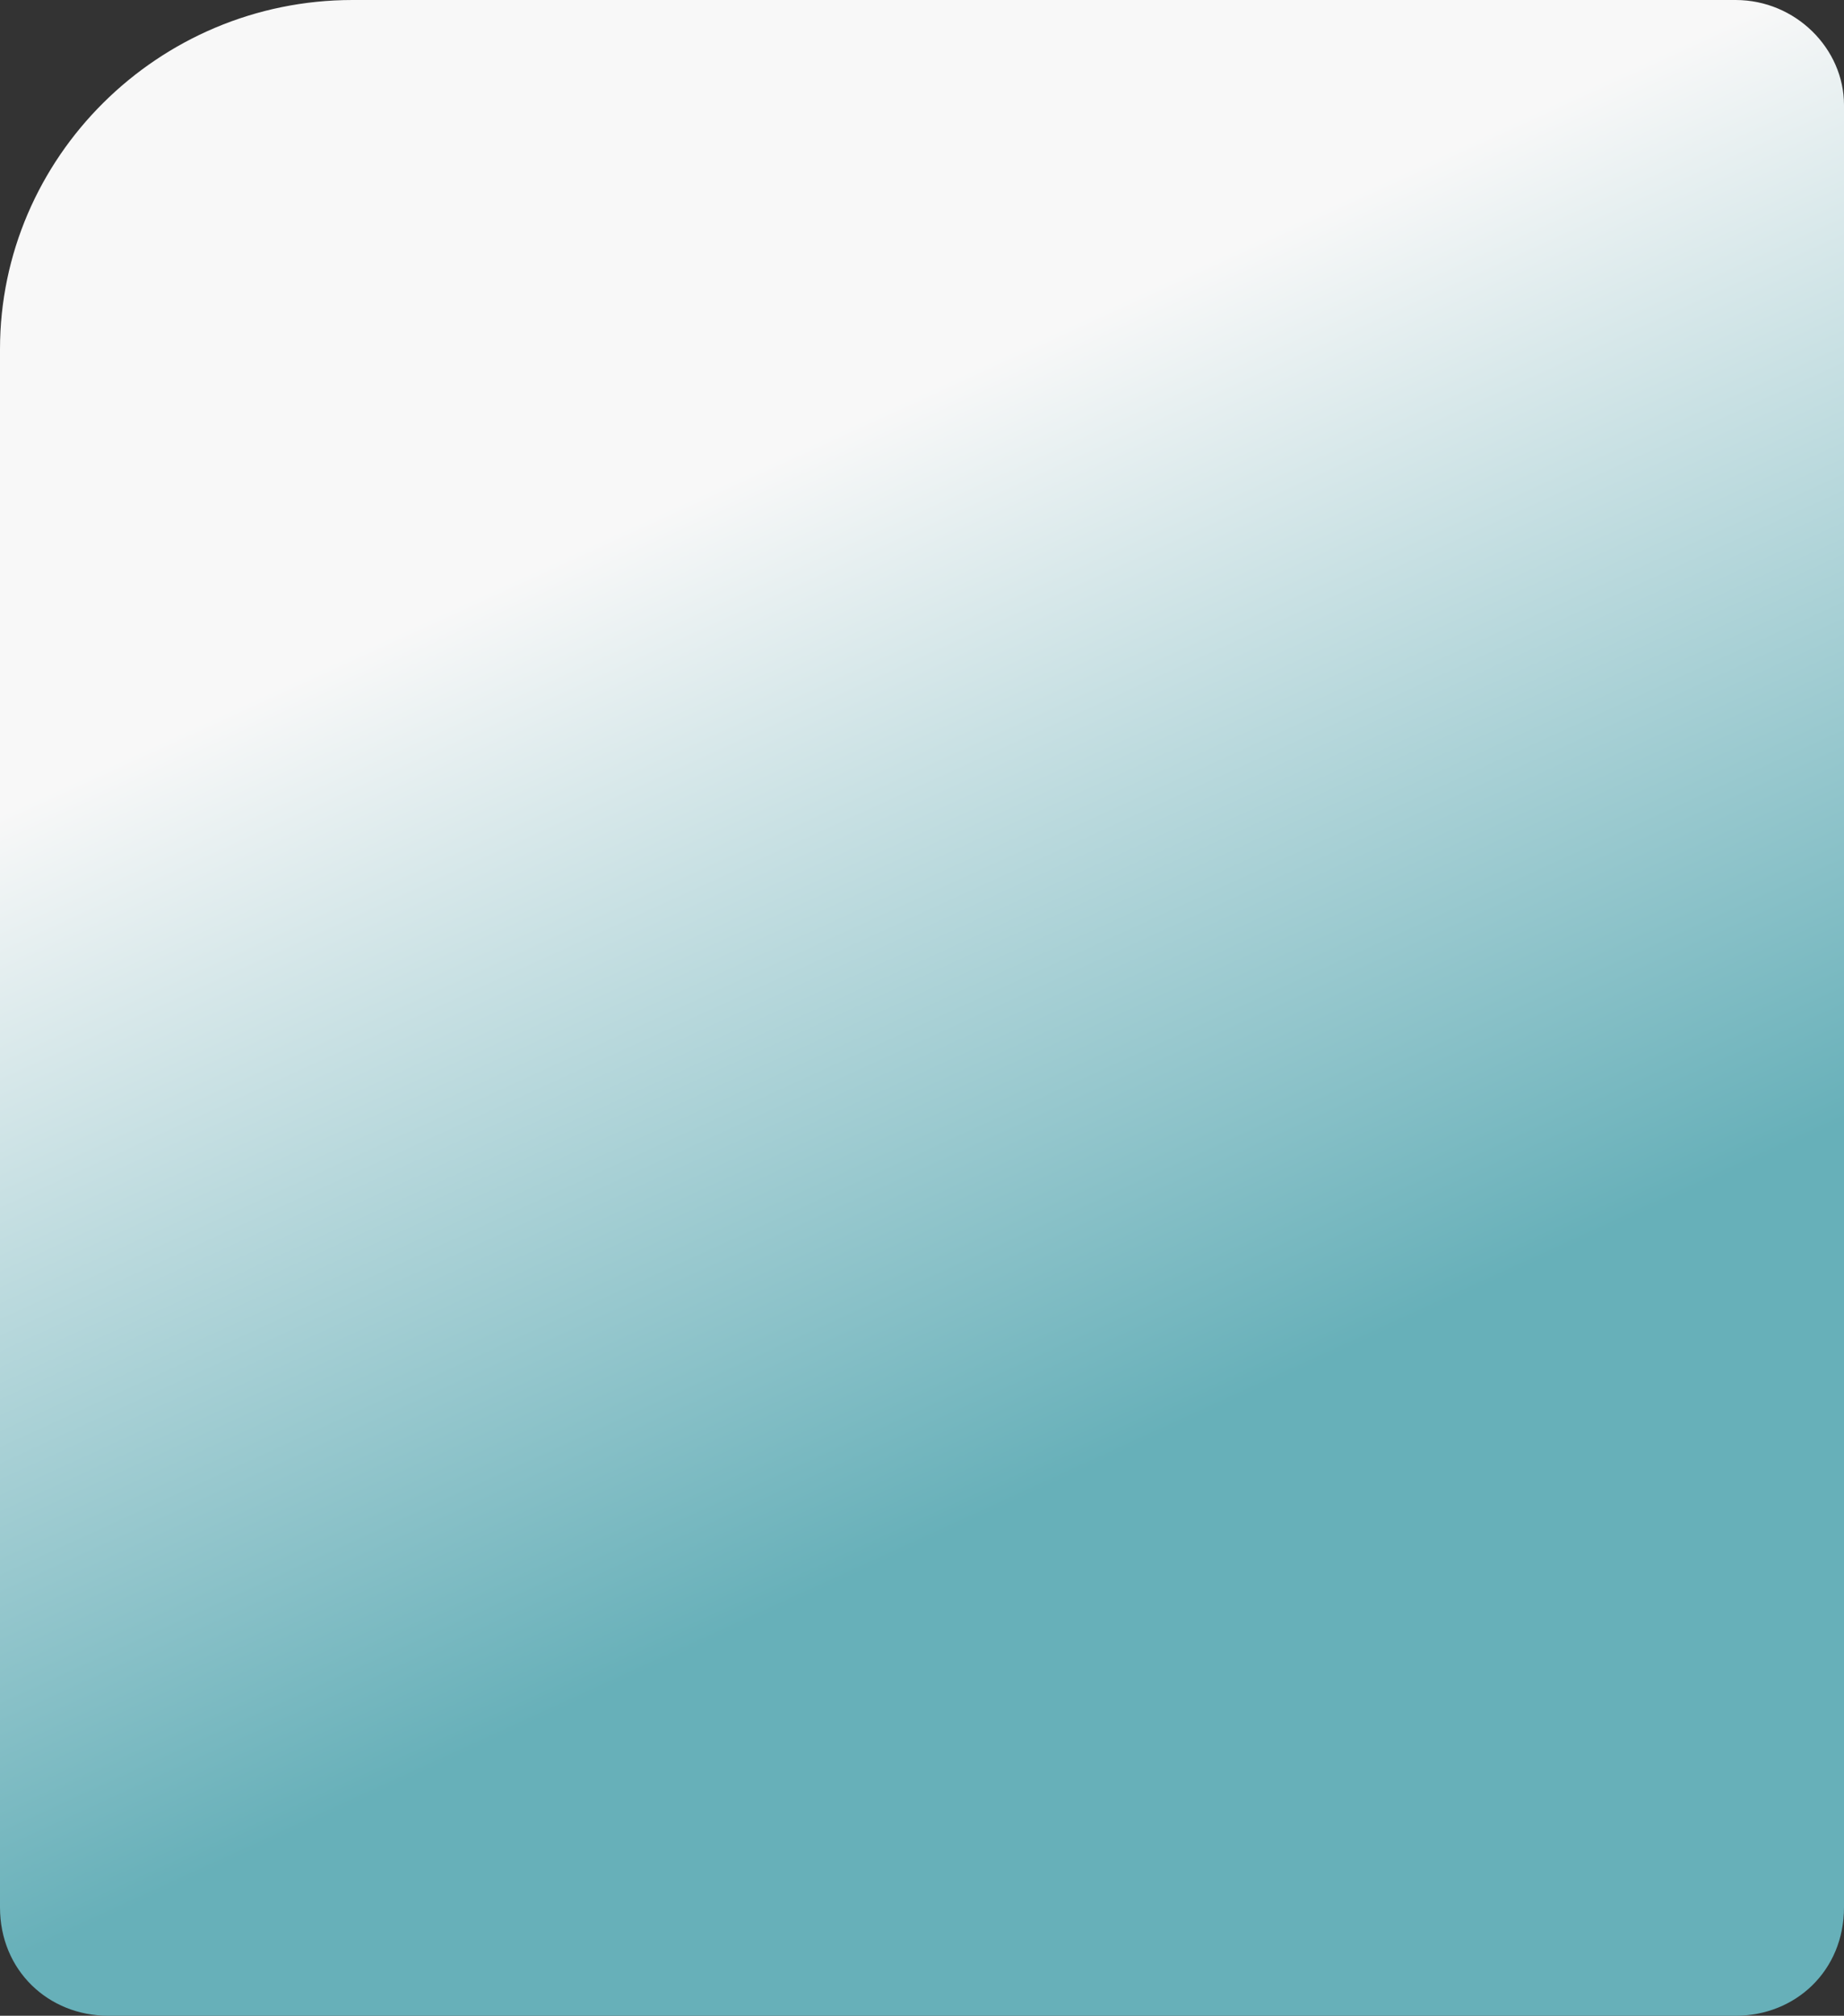
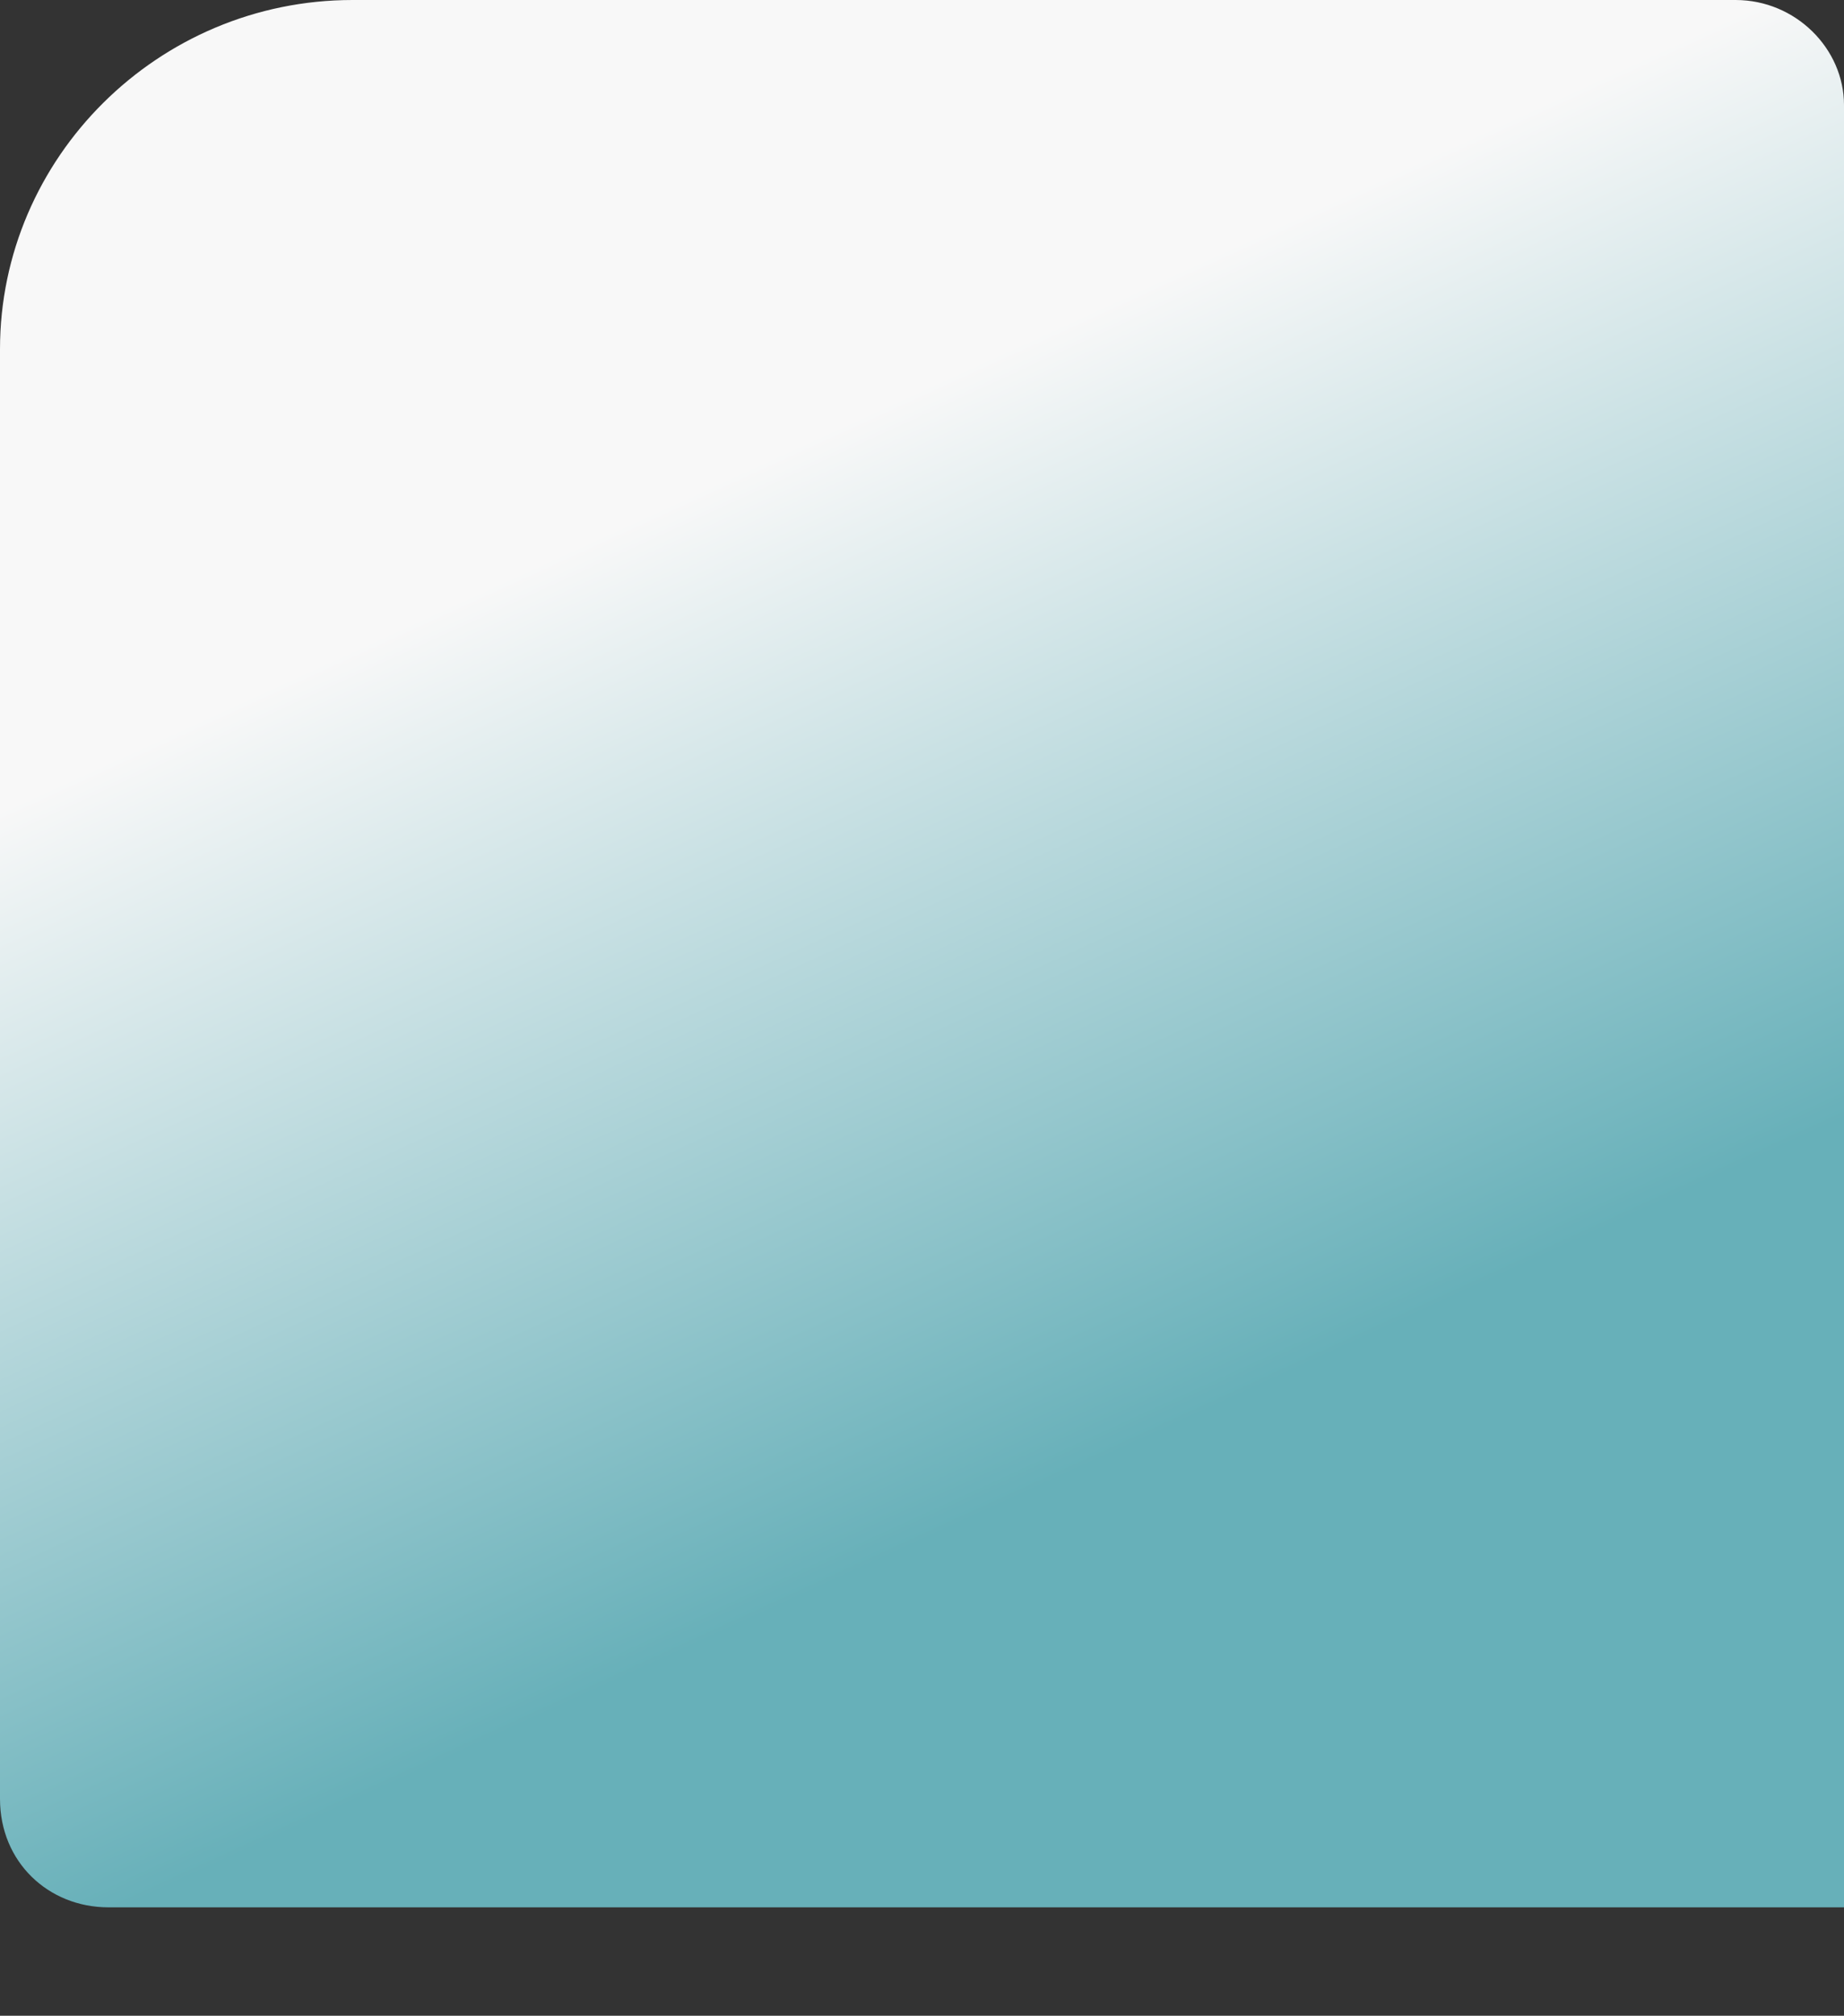
<svg xmlns="http://www.w3.org/2000/svg" id="Layer_2" data-name="Layer 2" viewBox="0 0 98.84 108">
  <rect x="0" y="0" width="98.84" height="108" fill="#333333" stroke="none" />
  <defs>
    <style> .cls-1 { fill: url(#linear-gradient); fill-rule: evenodd; } </style>
    <linearGradient id="linear-gradient" x1="-3629.07" y1="-385.19" x2="-3629.18" y2="-384.99" gradientTransform="translate(1727576.09 -177913.1) scale(476.02 -462.1)" gradientUnits="userSpaceOnUse">
      <stop offset="0" stop-color="#67b0b9" />
      <stop offset=".55" stop-color="#f8f8f8" />
    </linearGradient>
  </defs>
  <g id="Layer_1-2" data-name="Layer 1">
-     <path class="cls-1" d="m18.9,0h74.13c3.21,0,5.81,2.6,5.81,5.63v96.56c0,3.4-2.6,5.81-5.81,5.81H5.81c-3.21,0-5.81-2.42-5.81-5.81V18.71C0,8.46,8.46,0,18.9,0Z" />
+     <path class="cls-1" d="m18.9,0h74.13c3.21,0,5.81,2.6,5.81,5.63v96.56H5.81c-3.21,0-5.81-2.42-5.81-5.81V18.71C0,8.46,8.46,0,18.9,0Z" />
  </g>
</svg>